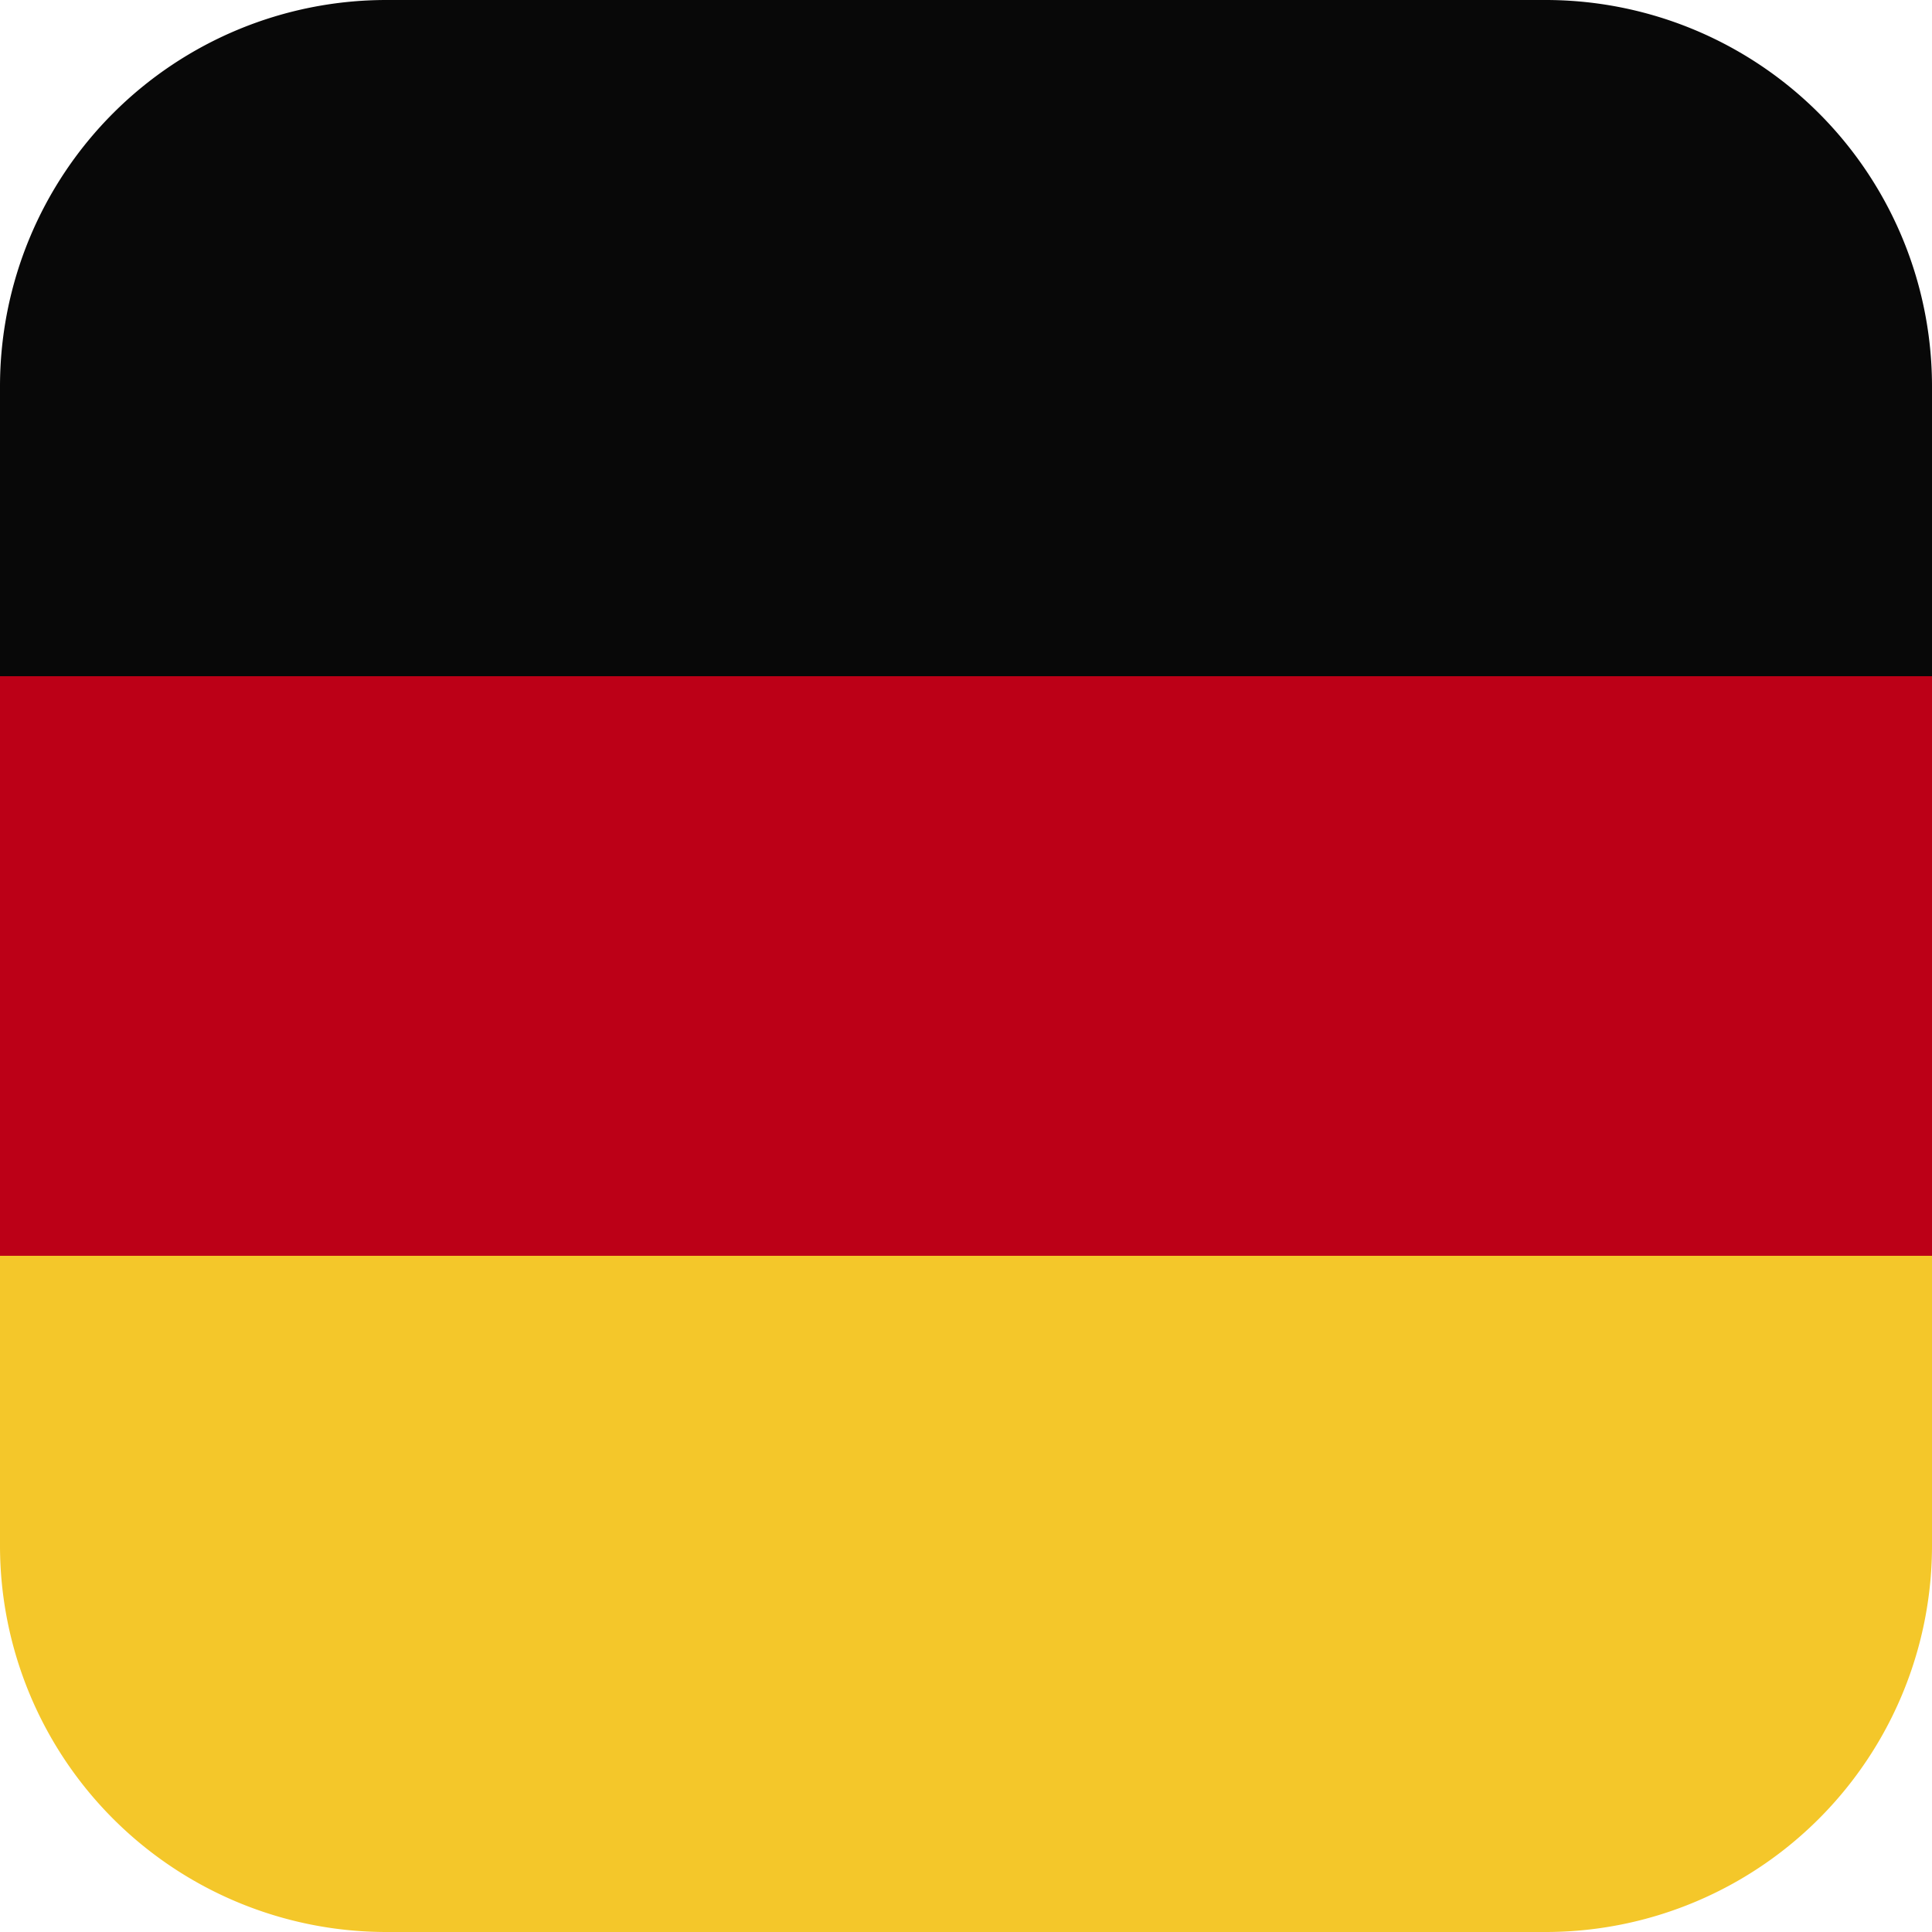
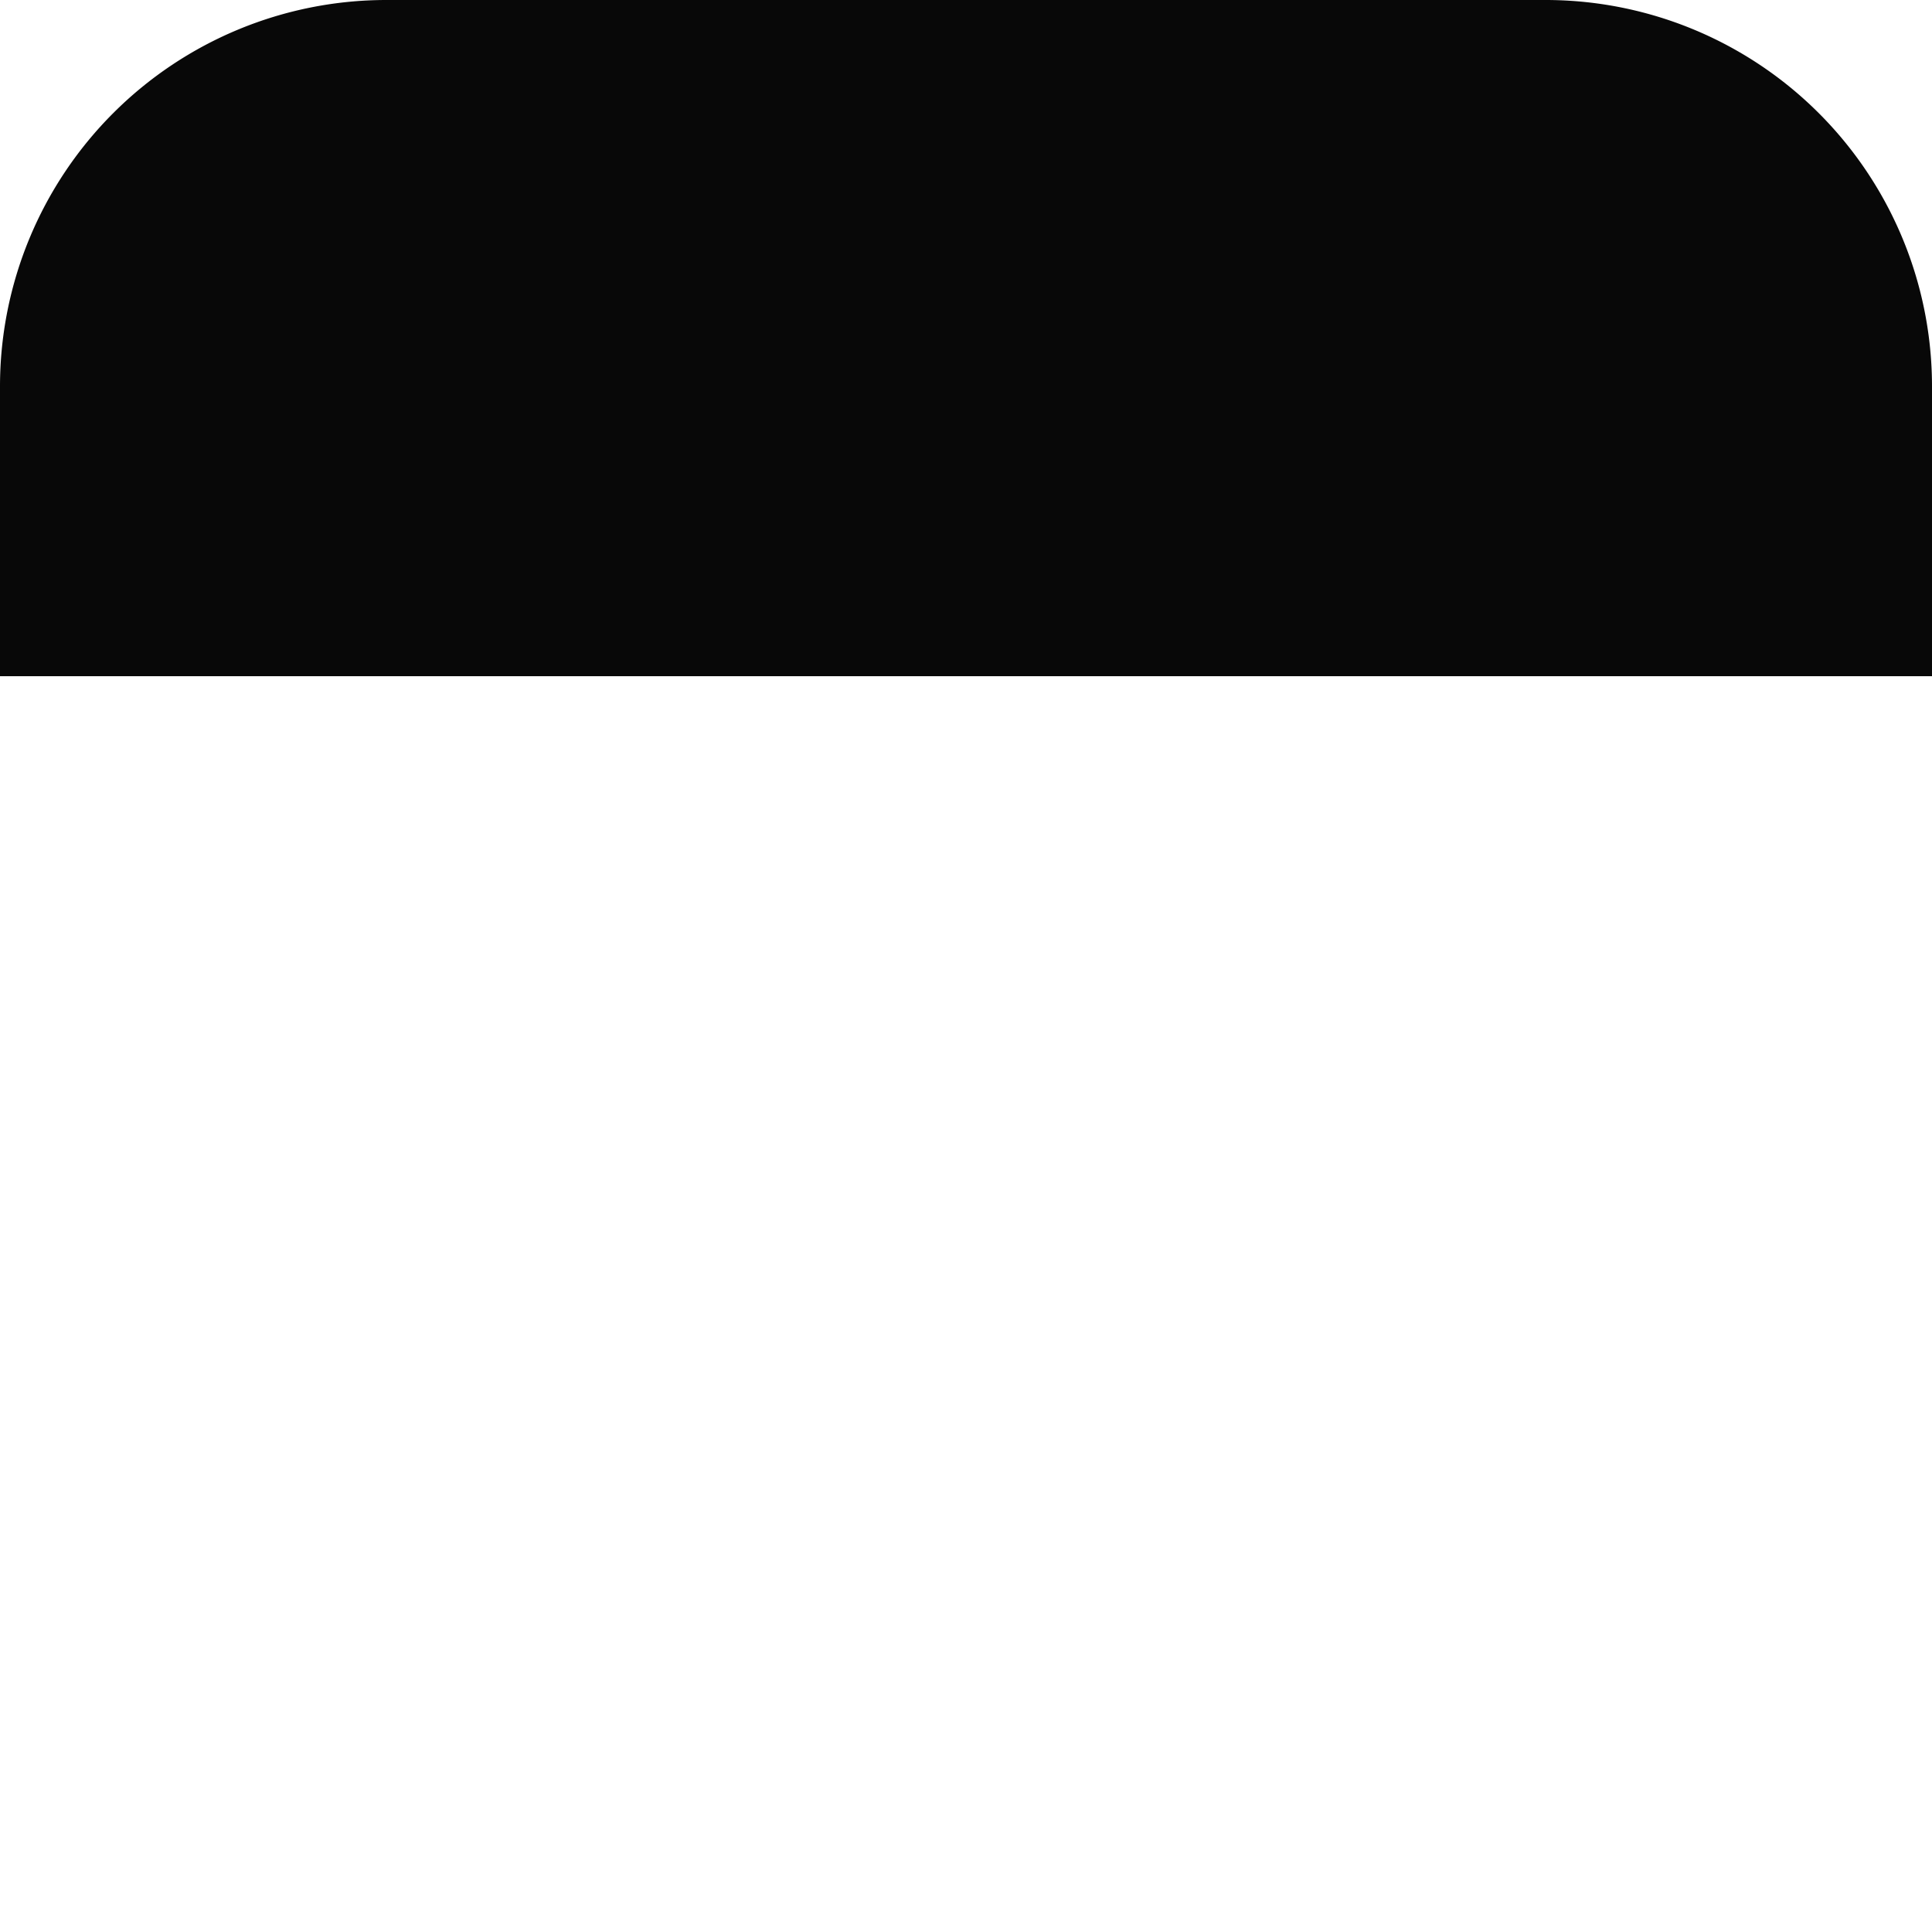
<svg xmlns="http://www.w3.org/2000/svg" width="20" height="20" viewBox="0 0 20 20">
  <defs>
    <style>.a{fill:#080808;}.b{fill:#f4c72a;}.c{fill:#bc0017;}</style>
  </defs>
  <path class="a" d="M16,0a4,4,0,0,1,4,4V7H0V4A4,4,0,0,1,4,0Z" />
-   <path class="b" d="M20,13v3a4,4,0,0,1-4,4H4a4,4,0,0,1-4-4V13Z" />
-   <rect class="c" width="6" height="20" transform="translate(20 7) rotate(90)" />
</svg>